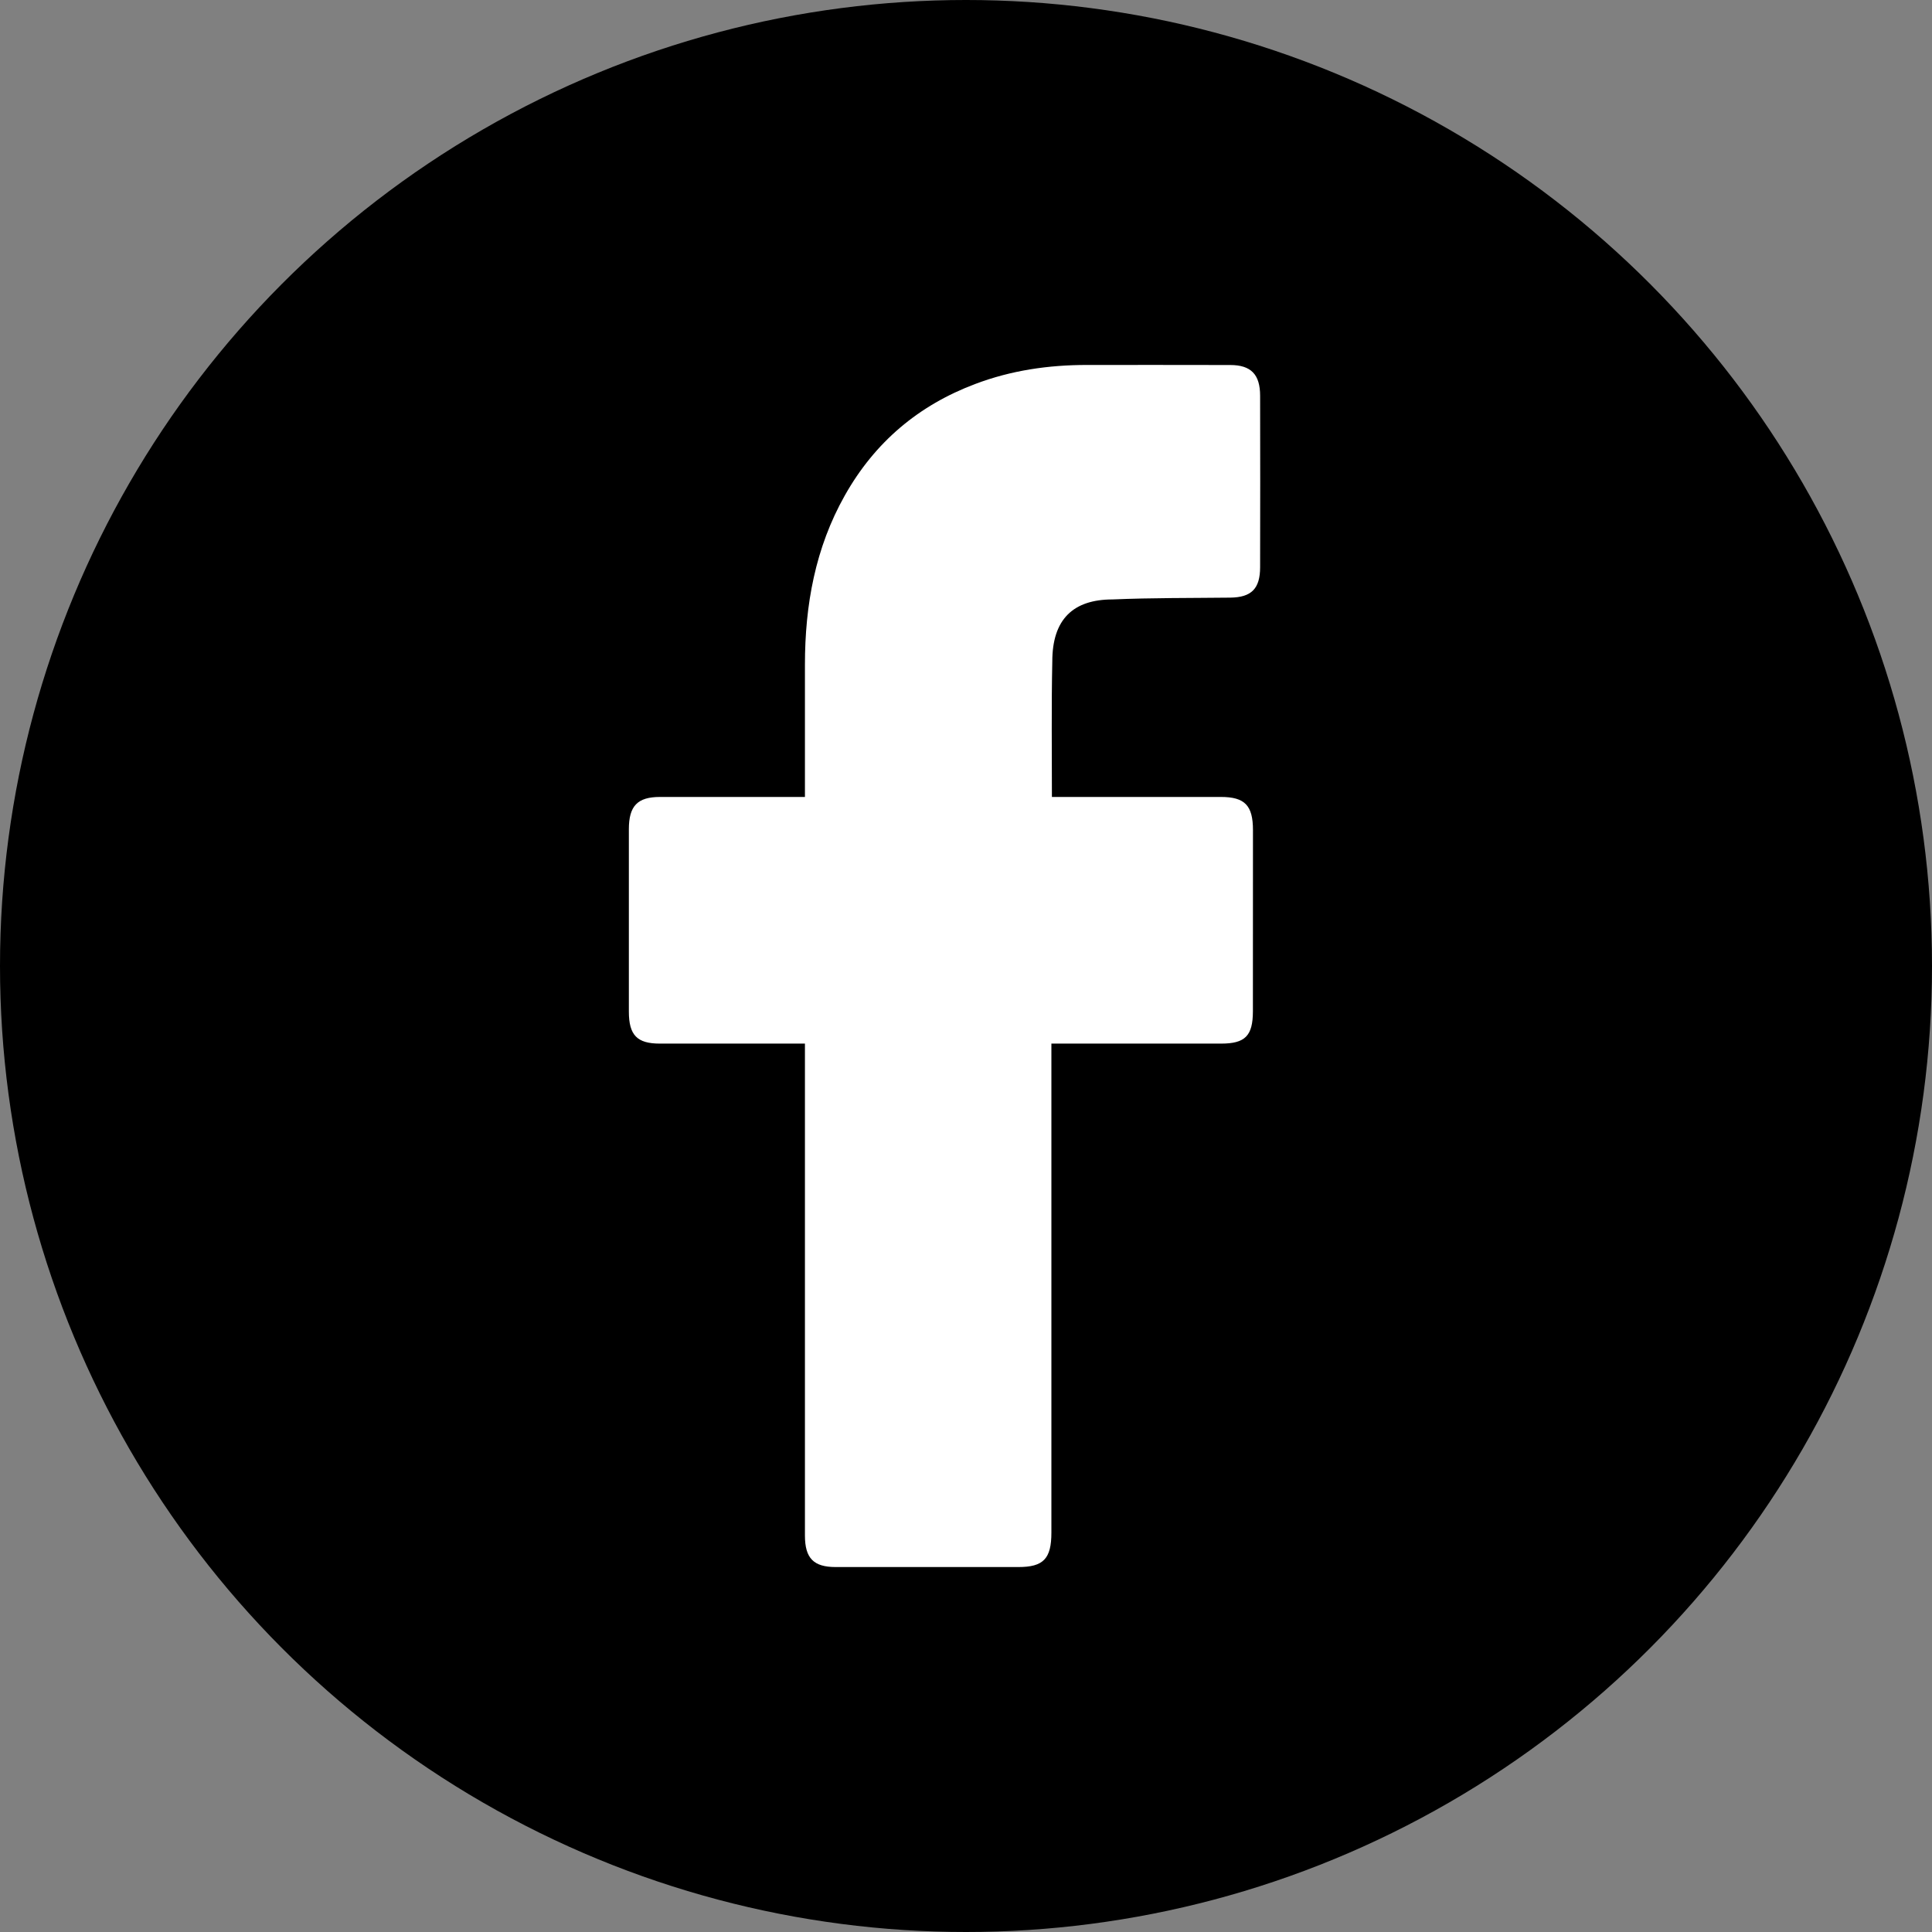
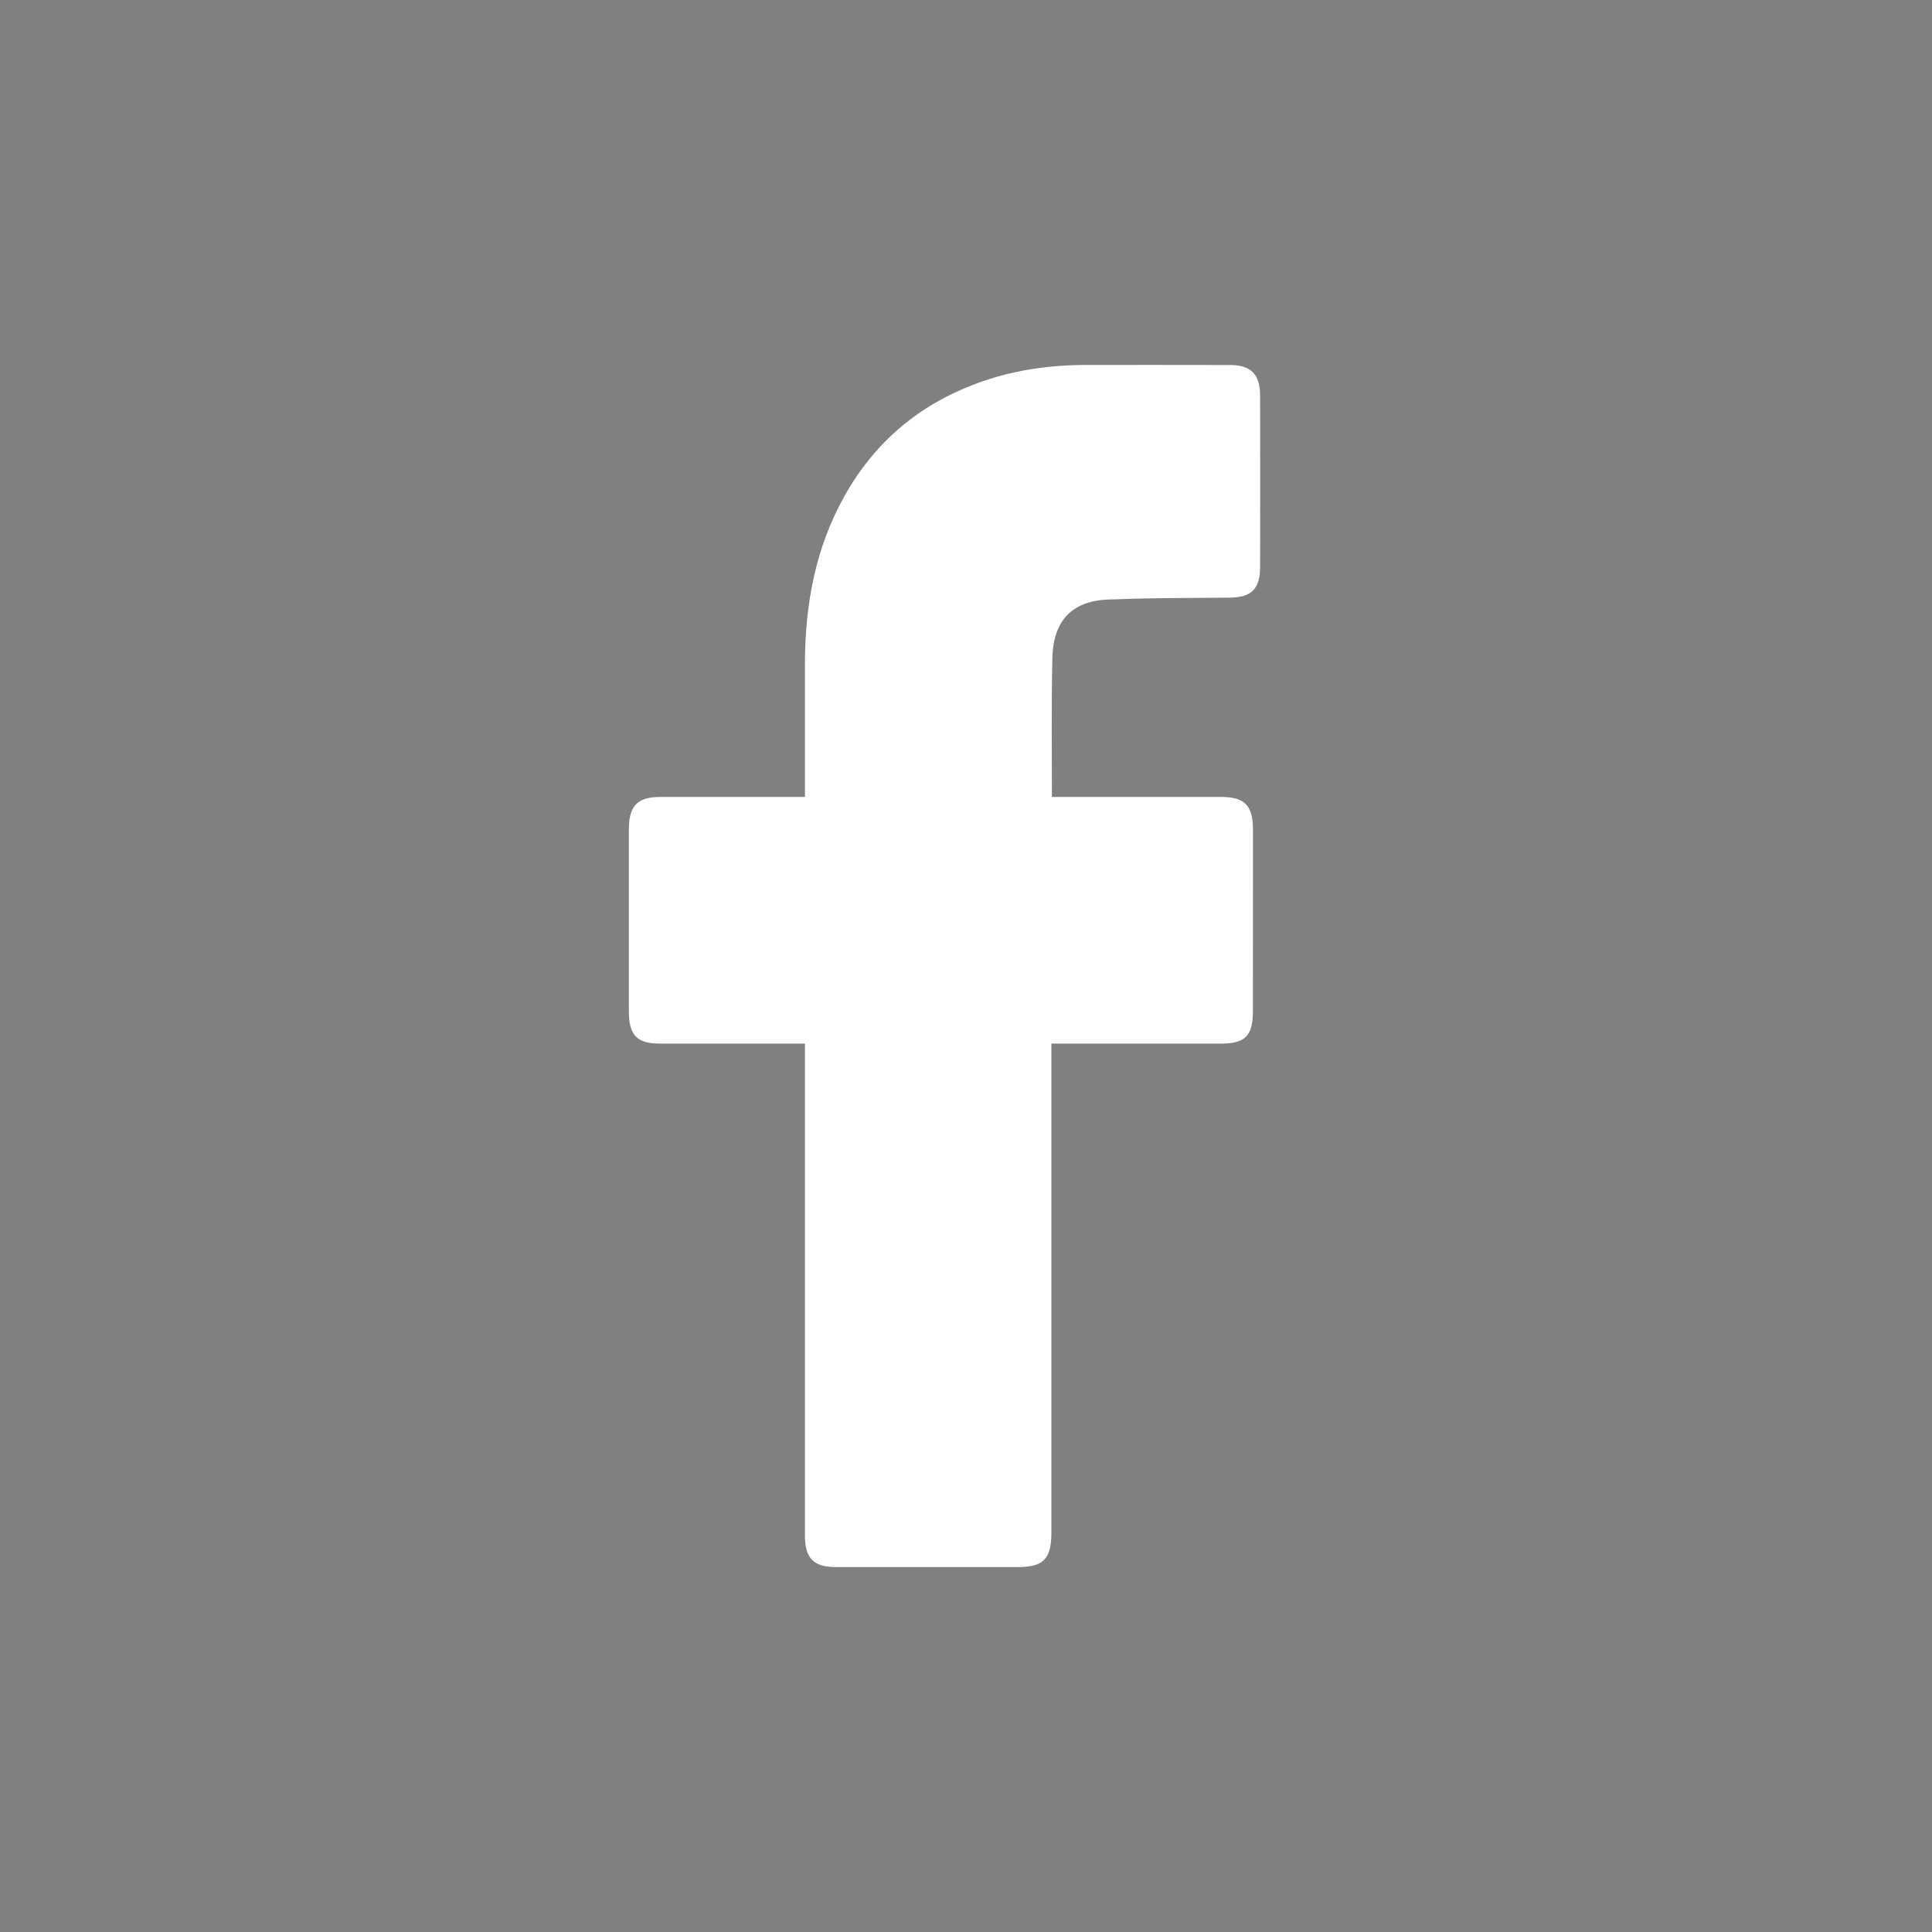
<svg xmlns="http://www.w3.org/2000/svg" width="30" height="30" viewBox="0 0 30 30" fill="none">
  <rect x="0" y="0" width="30" height="30" fill="#808080" stroke="none" />
-   <circle cx="15" cy="15" r="15" fill="#393939" style="fill:#393939;fill:color(display-p3 0.224 0.224 0.224);fill-opacity:1;" />
  <path d="M12.499 16.205C12.428 16.205 10.935 16.206 10.246 16.205C9.892 16.205 9.765 16.074 9.765 15.707C9.765 14.763 9.764 13.82 9.765 12.876C9.765 12.514 9.899 12.375 10.249 12.375C10.938 12.375 12.422 12.375 12.499 12.375C12.499 12.31 12.499 10.948 12.499 10.321C12.499 9.394 12.66 8.506 13.118 7.694C13.586 6.862 14.268 6.292 15.142 5.963C15.701 5.751 16.282 5.667 16.876 5.667C17.619 5.666 18.362 5.667 19.106 5.668C19.425 5.669 19.567 5.814 19.567 6.145C19.569 7.033 19.569 7.92 19.567 8.807C19.567 9.142 19.431 9.276 19.104 9.28C18.495 9.287 17.886 9.282 17.277 9.308C16.663 9.308 16.34 9.617 16.34 10.271C16.325 10.964 16.334 11.657 16.334 12.375C16.391 12.375 18.14 12.374 18.957 12.375C19.329 12.375 19.456 12.506 19.456 12.89C19.456 13.829 19.455 14.767 19.455 15.705C19.454 16.084 19.335 16.205 18.962 16.205C18.144 16.206 16.402 16.205 16.326 16.205V23.799C16.326 24.204 16.202 24.333 15.814 24.333C14.868 24.333 13.922 24.333 12.976 24.333C12.633 24.333 12.499 24.196 12.499 23.843C12.499 21.37 12.499 16.292 12.499 16.205Z" fill="white" style="fill:white;fill-opacity:1;" />
</svg>